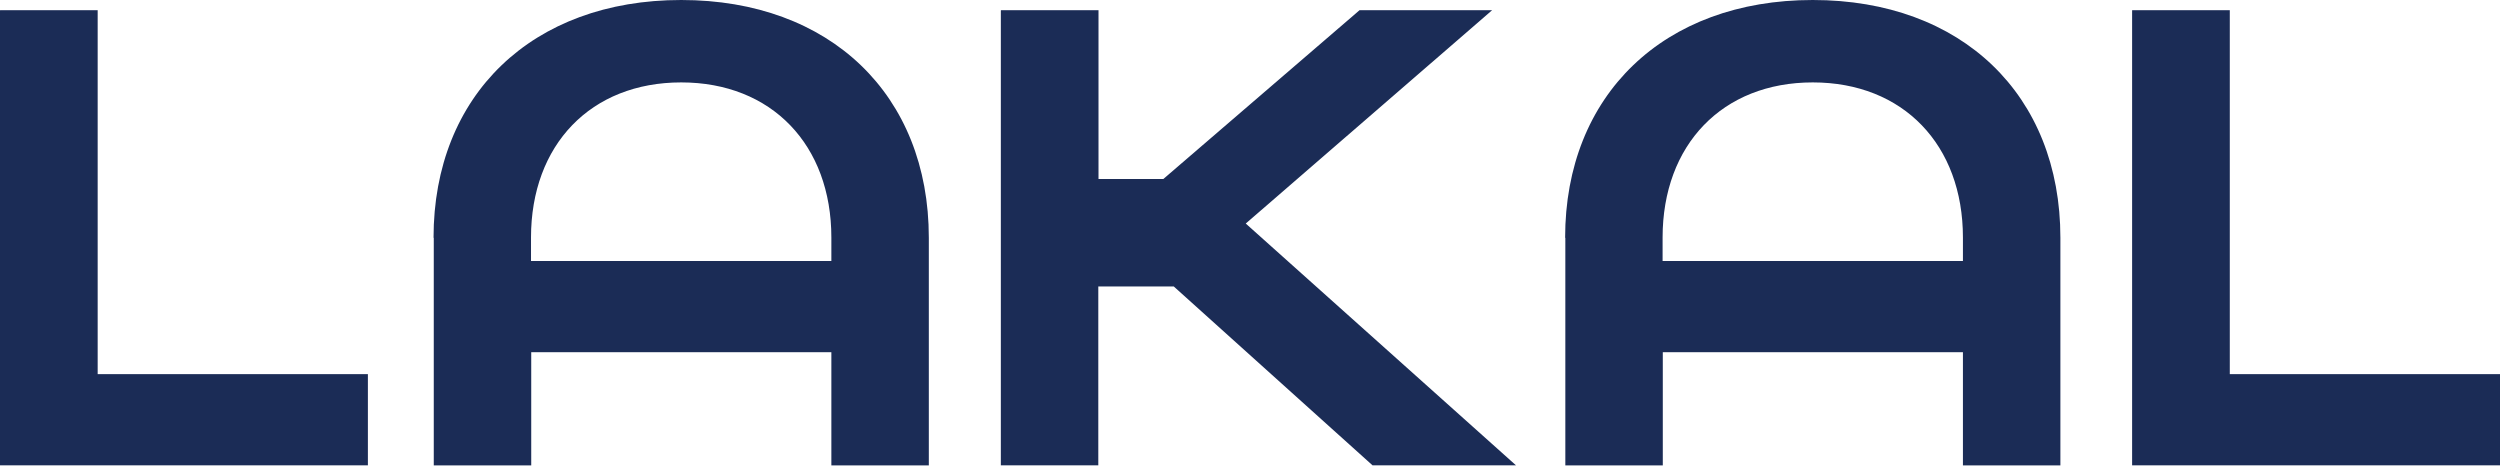
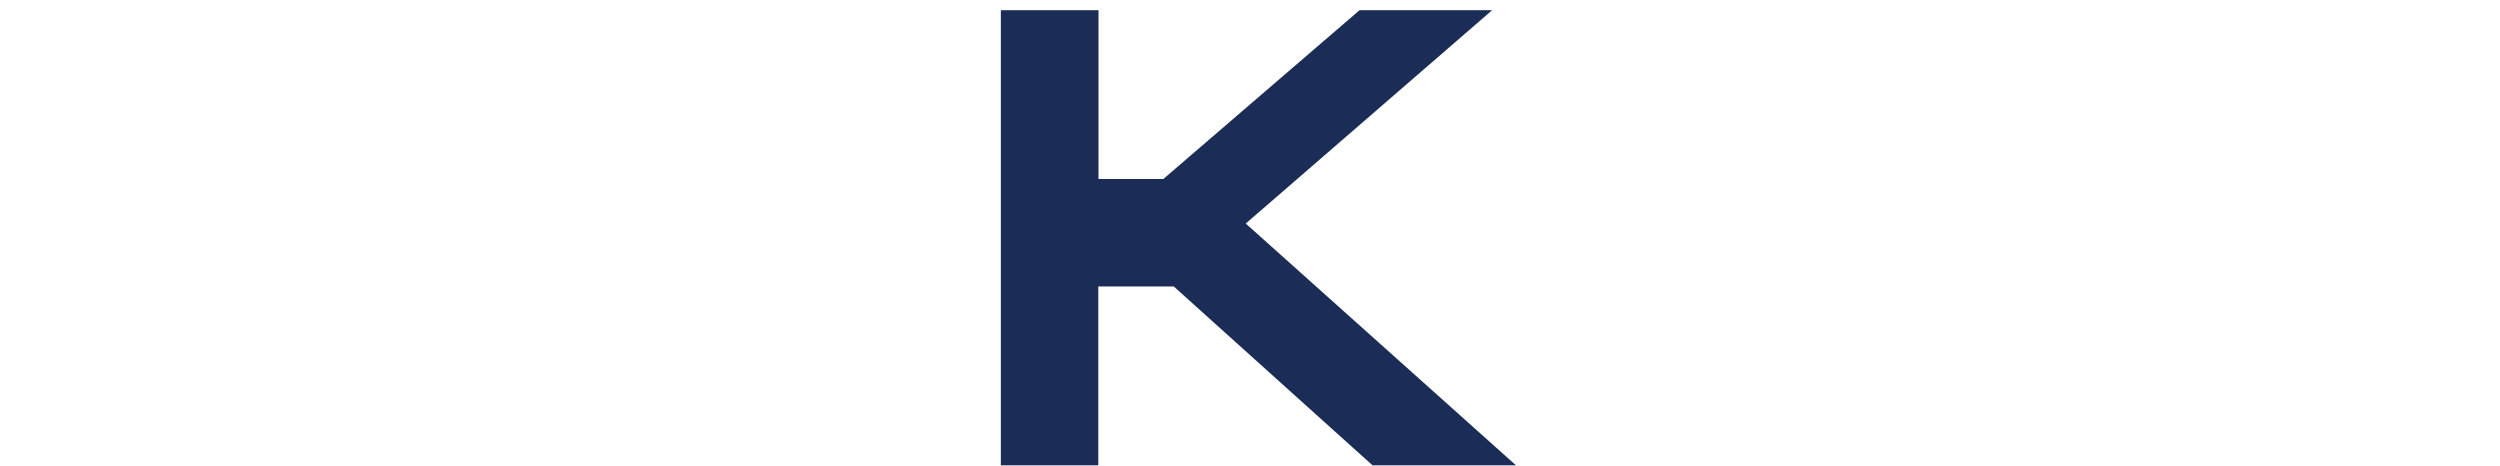
<svg xmlns="http://www.w3.org/2000/svg" width="134" height="25" viewBox="0 0 134 25" fill="none">
-   <path d="M0.011 0.547H5.235V20.053H19.719V24.941H0V0.558L0.011 0.547Z" fill="#1B2C56" />
-   <path d="M23.238 12.746C23.238 5.09 28.53 0 36.512 0C44.494 0 49.785 5.078 49.785 12.746V24.944H44.561V18.879H28.474V24.944H23.25V12.746H23.261H23.238ZM44.561 13.991V12.735C44.561 7.758 41.355 4.417 36.512 4.417C31.669 4.417 28.462 7.758 28.462 12.735V13.991H44.572H44.561Z" fill="#1B2C56" />
  <path d="M53.656 0.547H58.88V9.594H62.355L72.871 0.547H79.978L66.772 11.982L81.256 24.941H73.566L62.916 15.356H58.869V24.941H53.645V0.558H53.656V0.547Z" fill="#1B2C56" />
-   <path d="M83.891 12.746C83.891 5.09 89.182 0 97.164 0C105.146 0 110.437 5.078 110.437 12.746V24.944H105.213V18.879H89.126V24.944H83.902V12.746H83.913H83.891ZM105.213 13.991V12.735C105.213 7.758 102.007 4.417 97.164 4.417C92.321 4.417 89.115 7.758 89.115 12.735V13.991H105.224H105.213Z" fill="#1B2C56" />
-   <path d="M114.292 0.547H119.517V20.053H134.001V24.941H114.281V0.558L114.292 0.547Z" fill="#1B2C56" />
</svg>